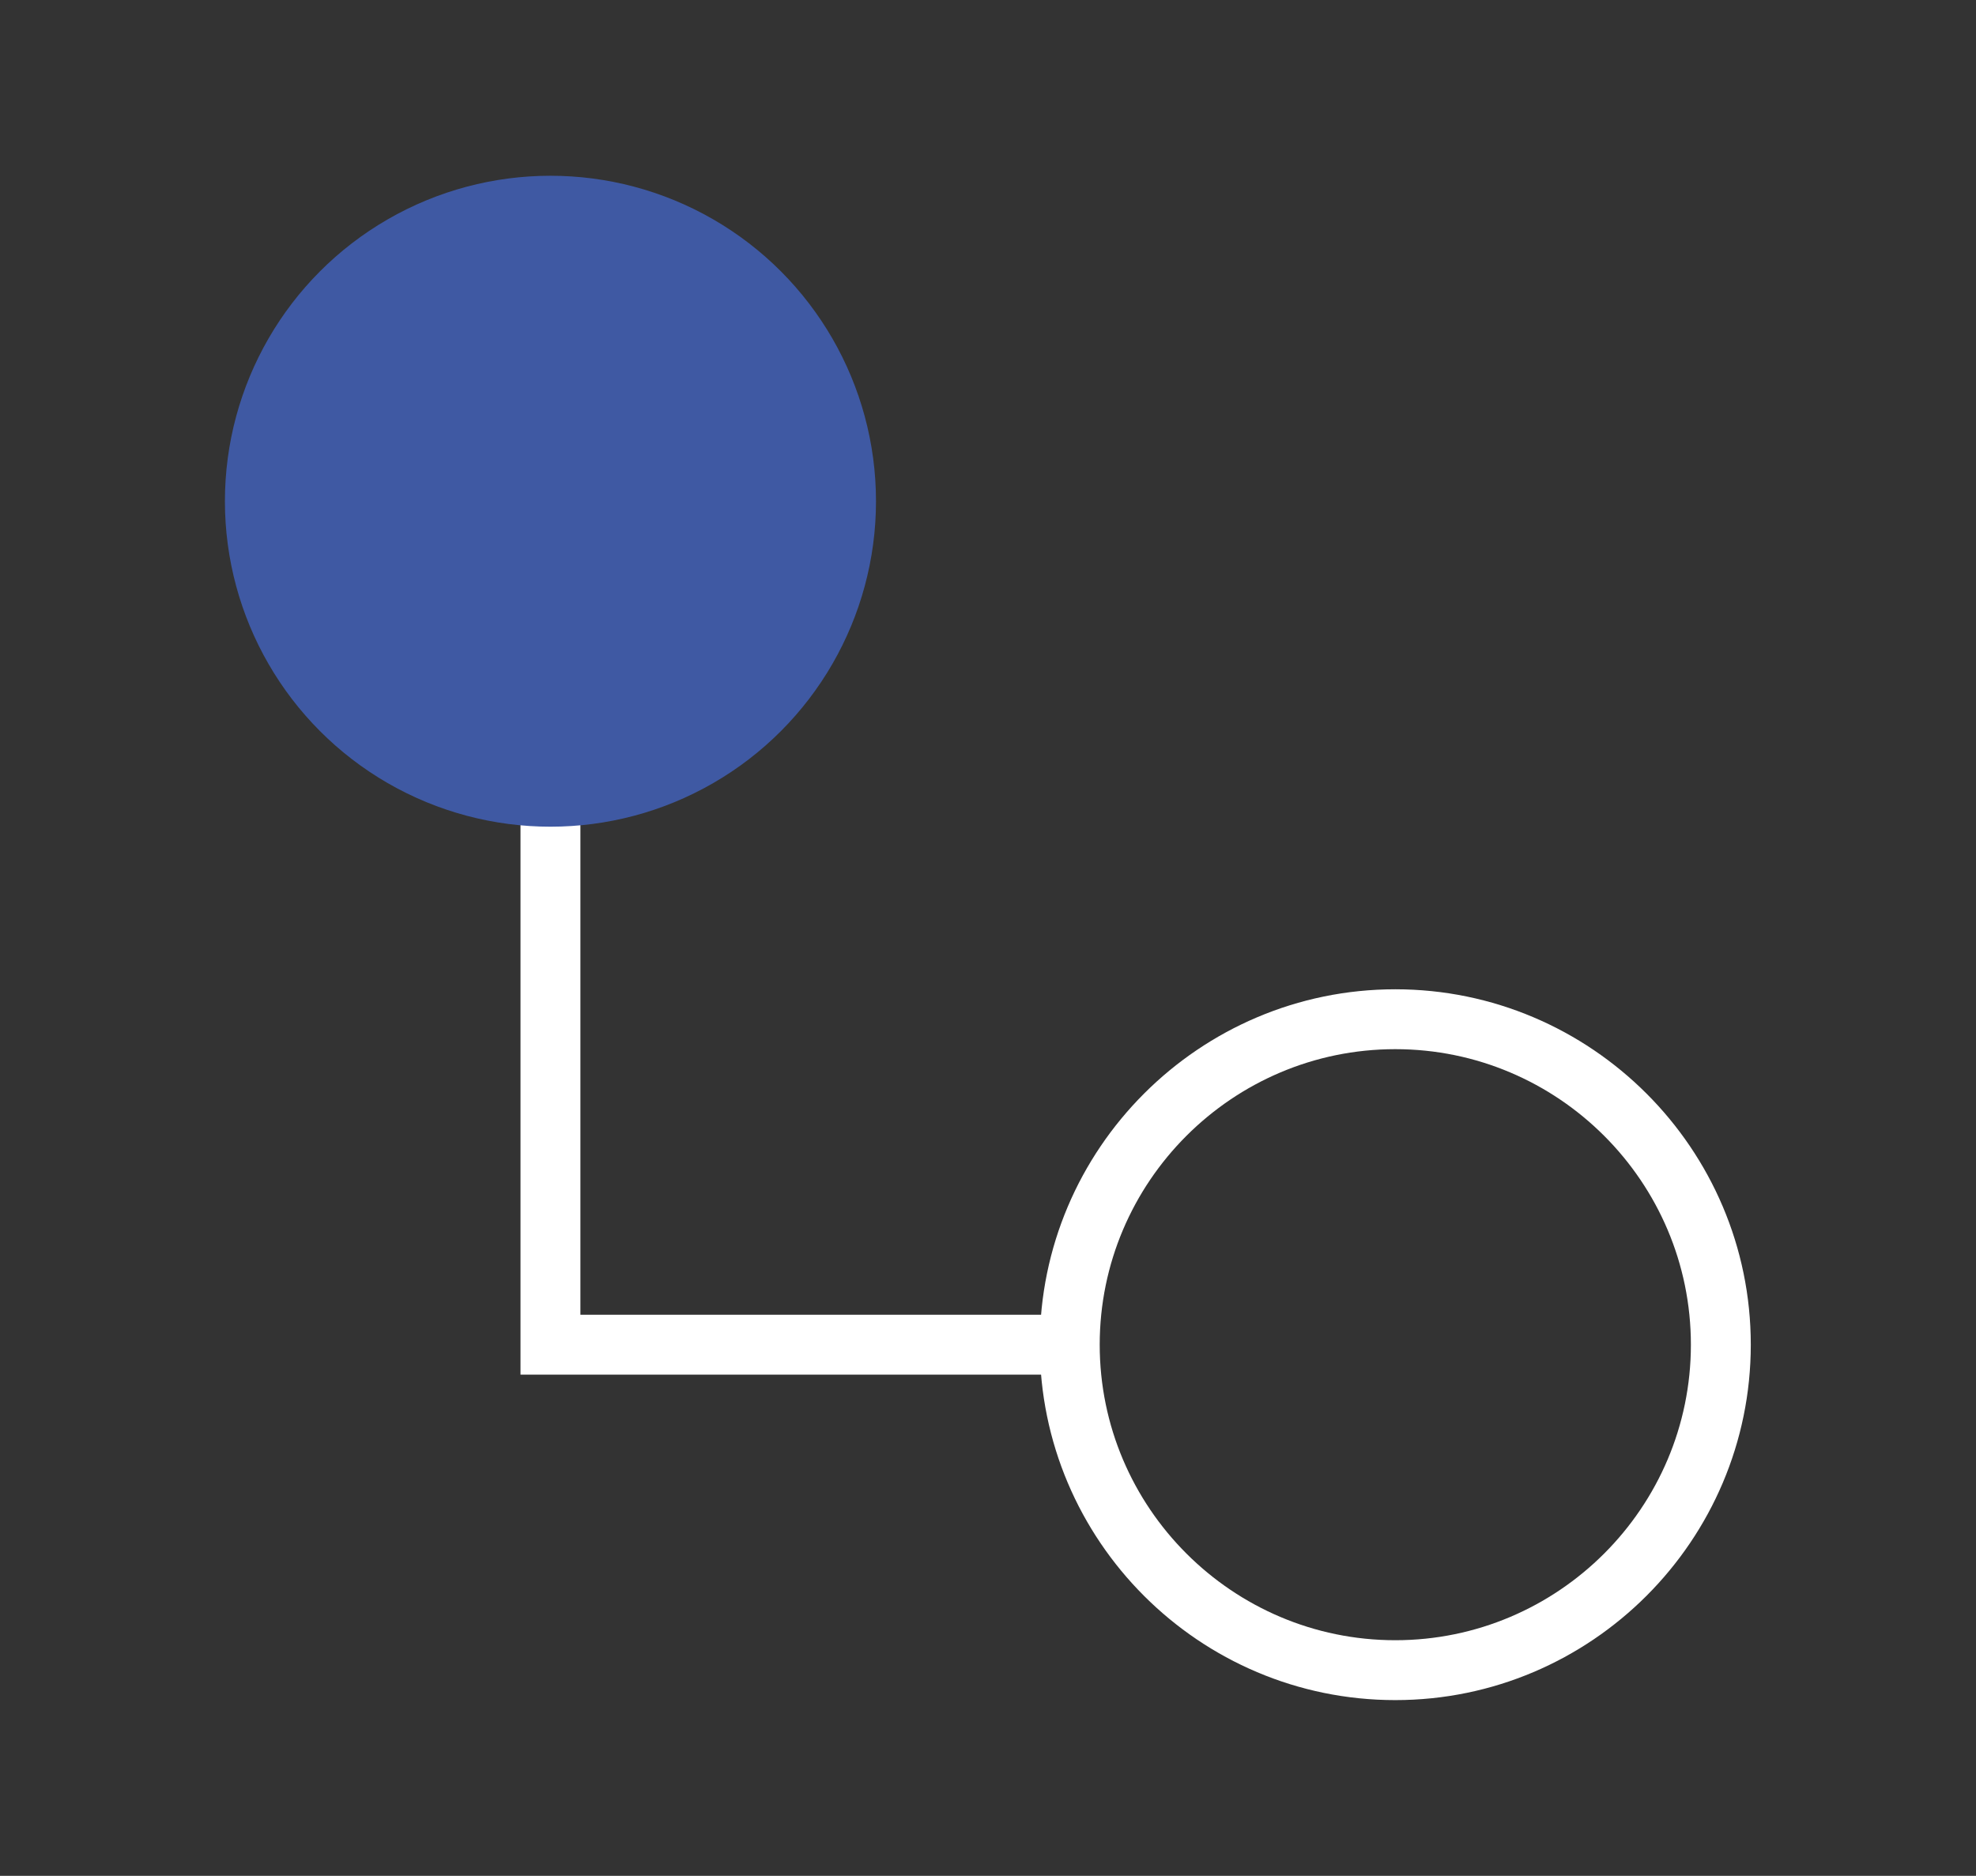
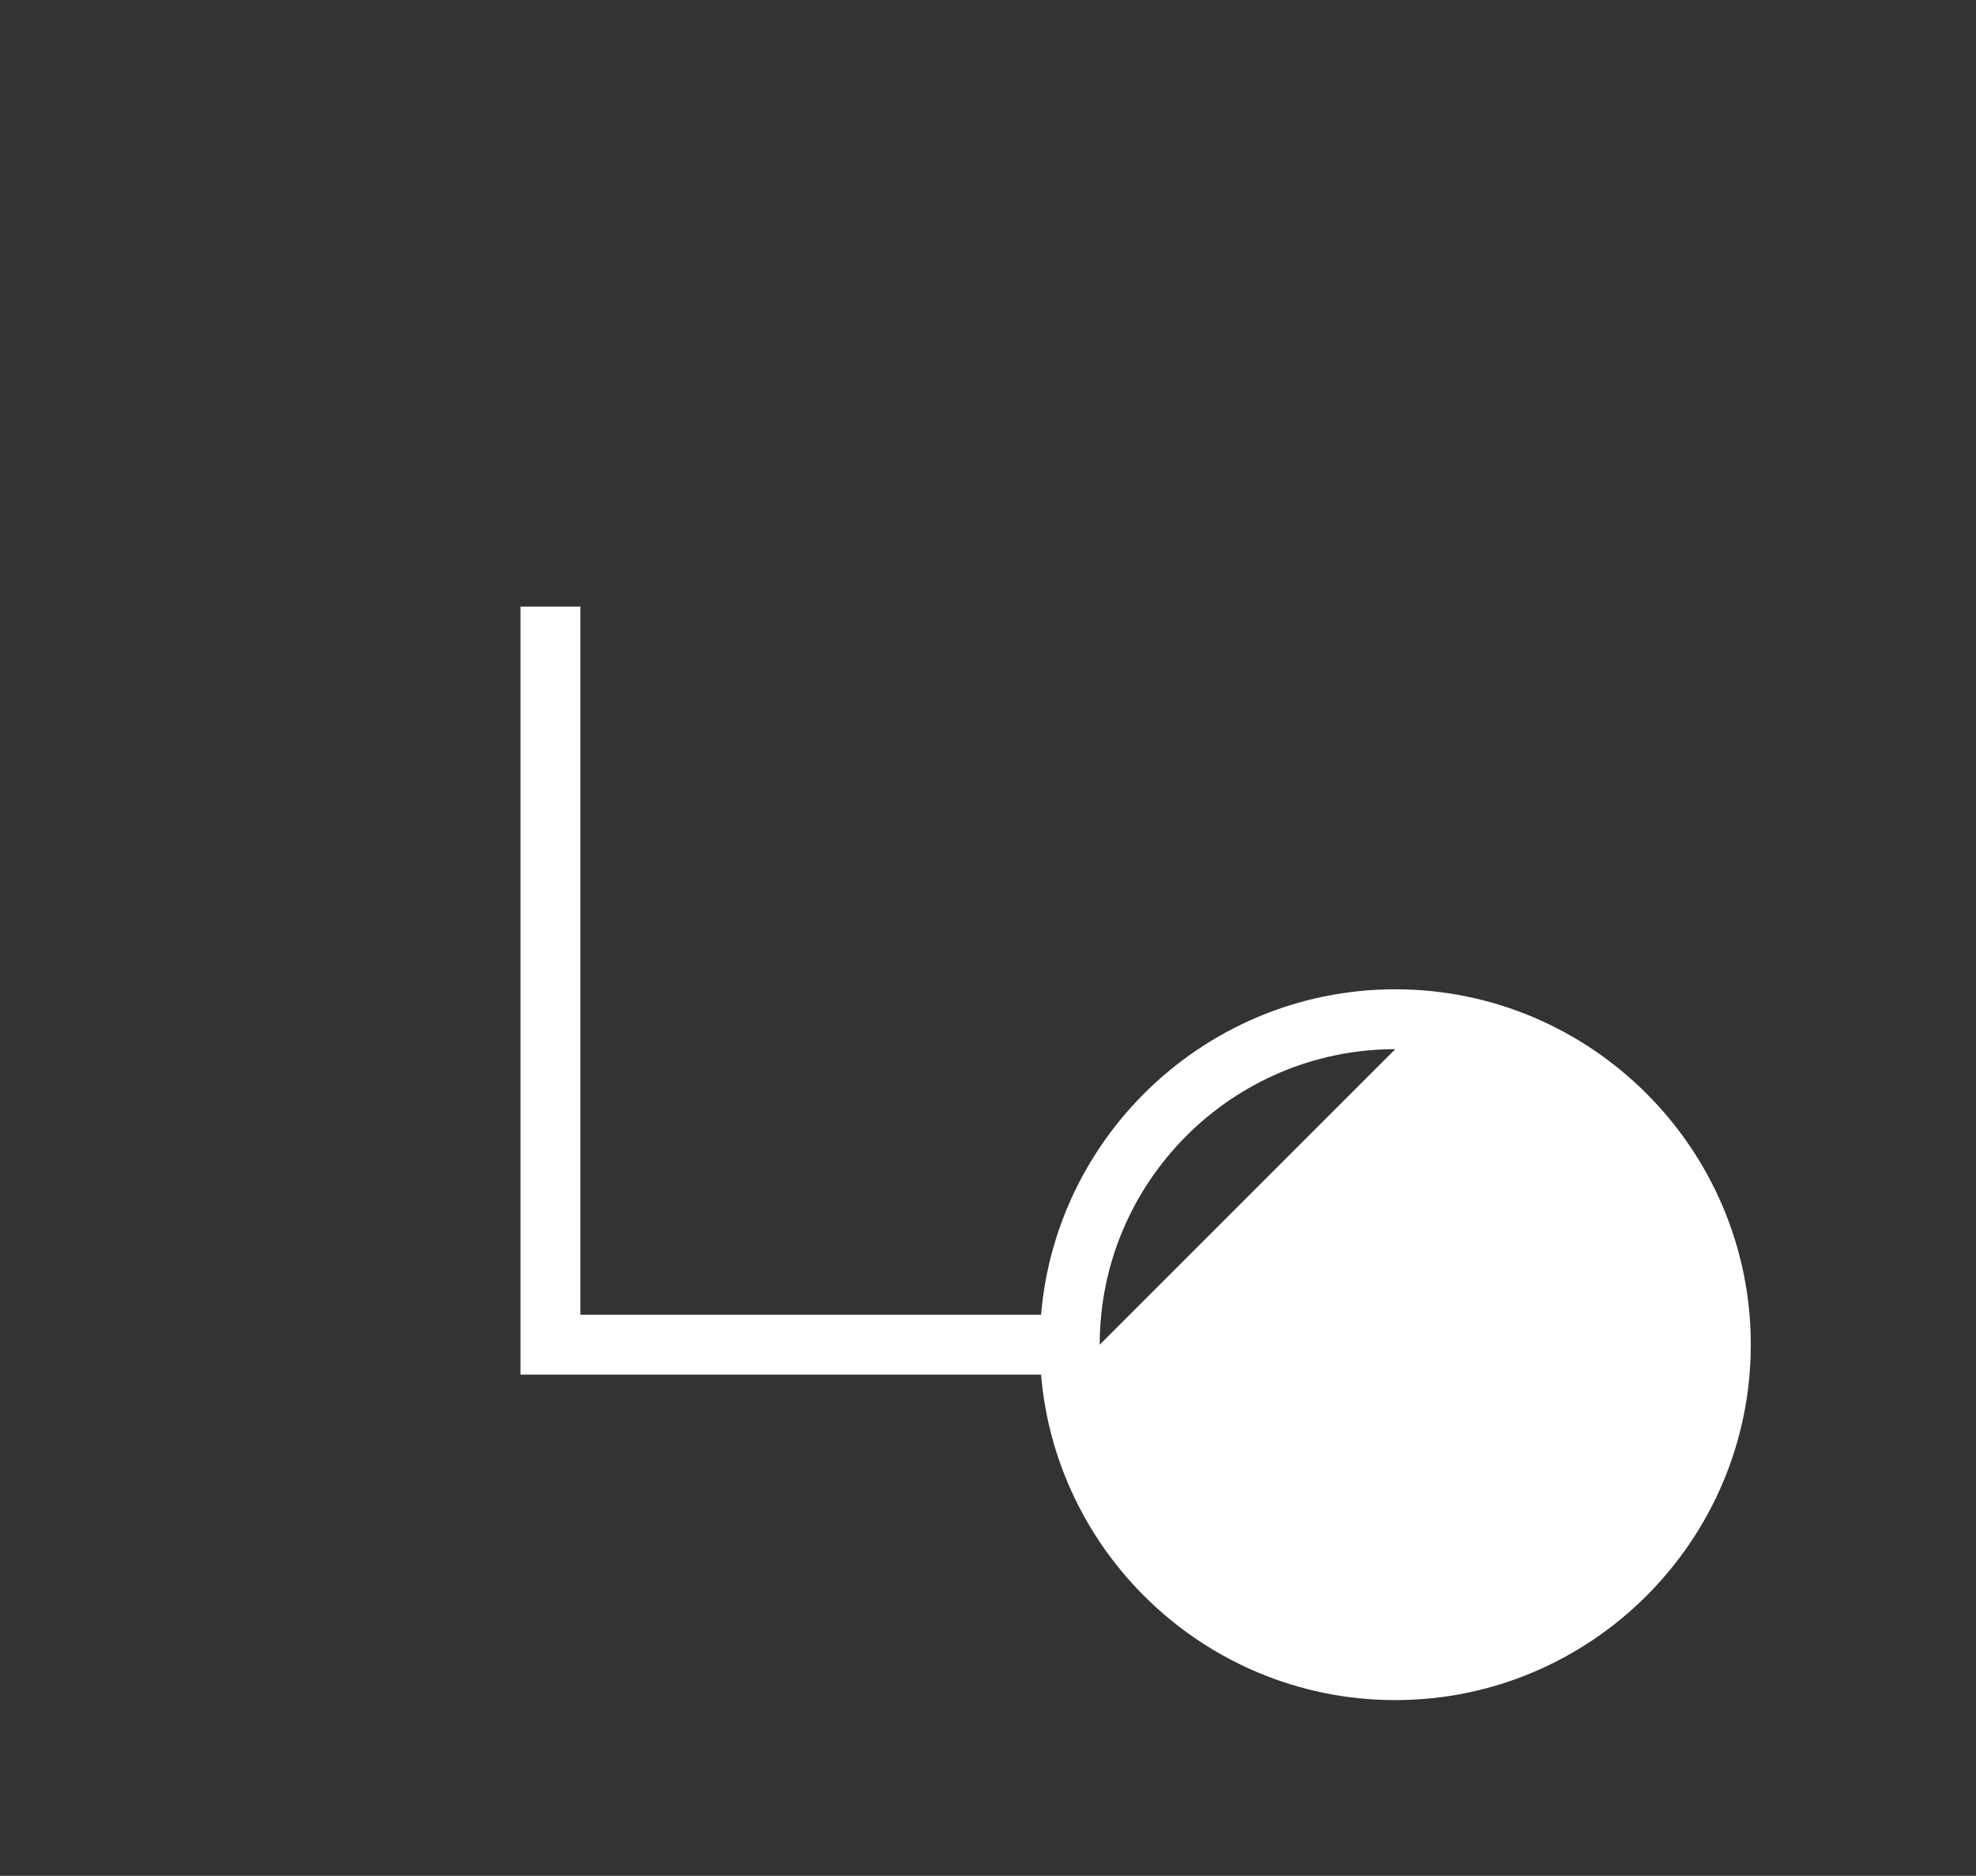
<svg xmlns="http://www.w3.org/2000/svg" id="Layer_1" viewBox="0 0 65.98 62.65">
  <rect x="0" y="0" width="65.98" height="62.65" fill="#333333" stroke="none" />
  <defs>
    <style>      .cls-1 {        fill: #fff;      }      .cls-2 {        fill: #3f59a3;      }    </style>
  </defs>
  <polygon class="cls-1" points="35.72 45.91 17.38 45.91 17.38 20.26 19.38 20.26 19.38 43.91 35.72 43.91 35.72 45.91" />
-   <path class="cls-1" d="M46.59,56.78c-6.55,0-11.87-5.33-11.87-11.87s5.33-11.87,11.87-11.87,11.87,5.33,11.87,11.87-5.33,11.87-11.87,11.87ZM46.59,35.04c-5.44,0-9.87,4.43-9.87,9.87s4.43,9.87,9.87,9.87,9.87-4.43,9.87-9.87-4.43-9.87-9.87-9.87Z" />
-   <circle class="cls-2" cx="18.38" cy="16.74" r="10.87" />
+   <path class="cls-1" d="M46.59,56.78c-6.55,0-11.87-5.33-11.87-11.87s5.33-11.87,11.87-11.87,11.87,5.33,11.87,11.87-5.33,11.87-11.87,11.87ZM46.59,35.04c-5.44,0-9.87,4.43-9.87,9.87Z" />
</svg>